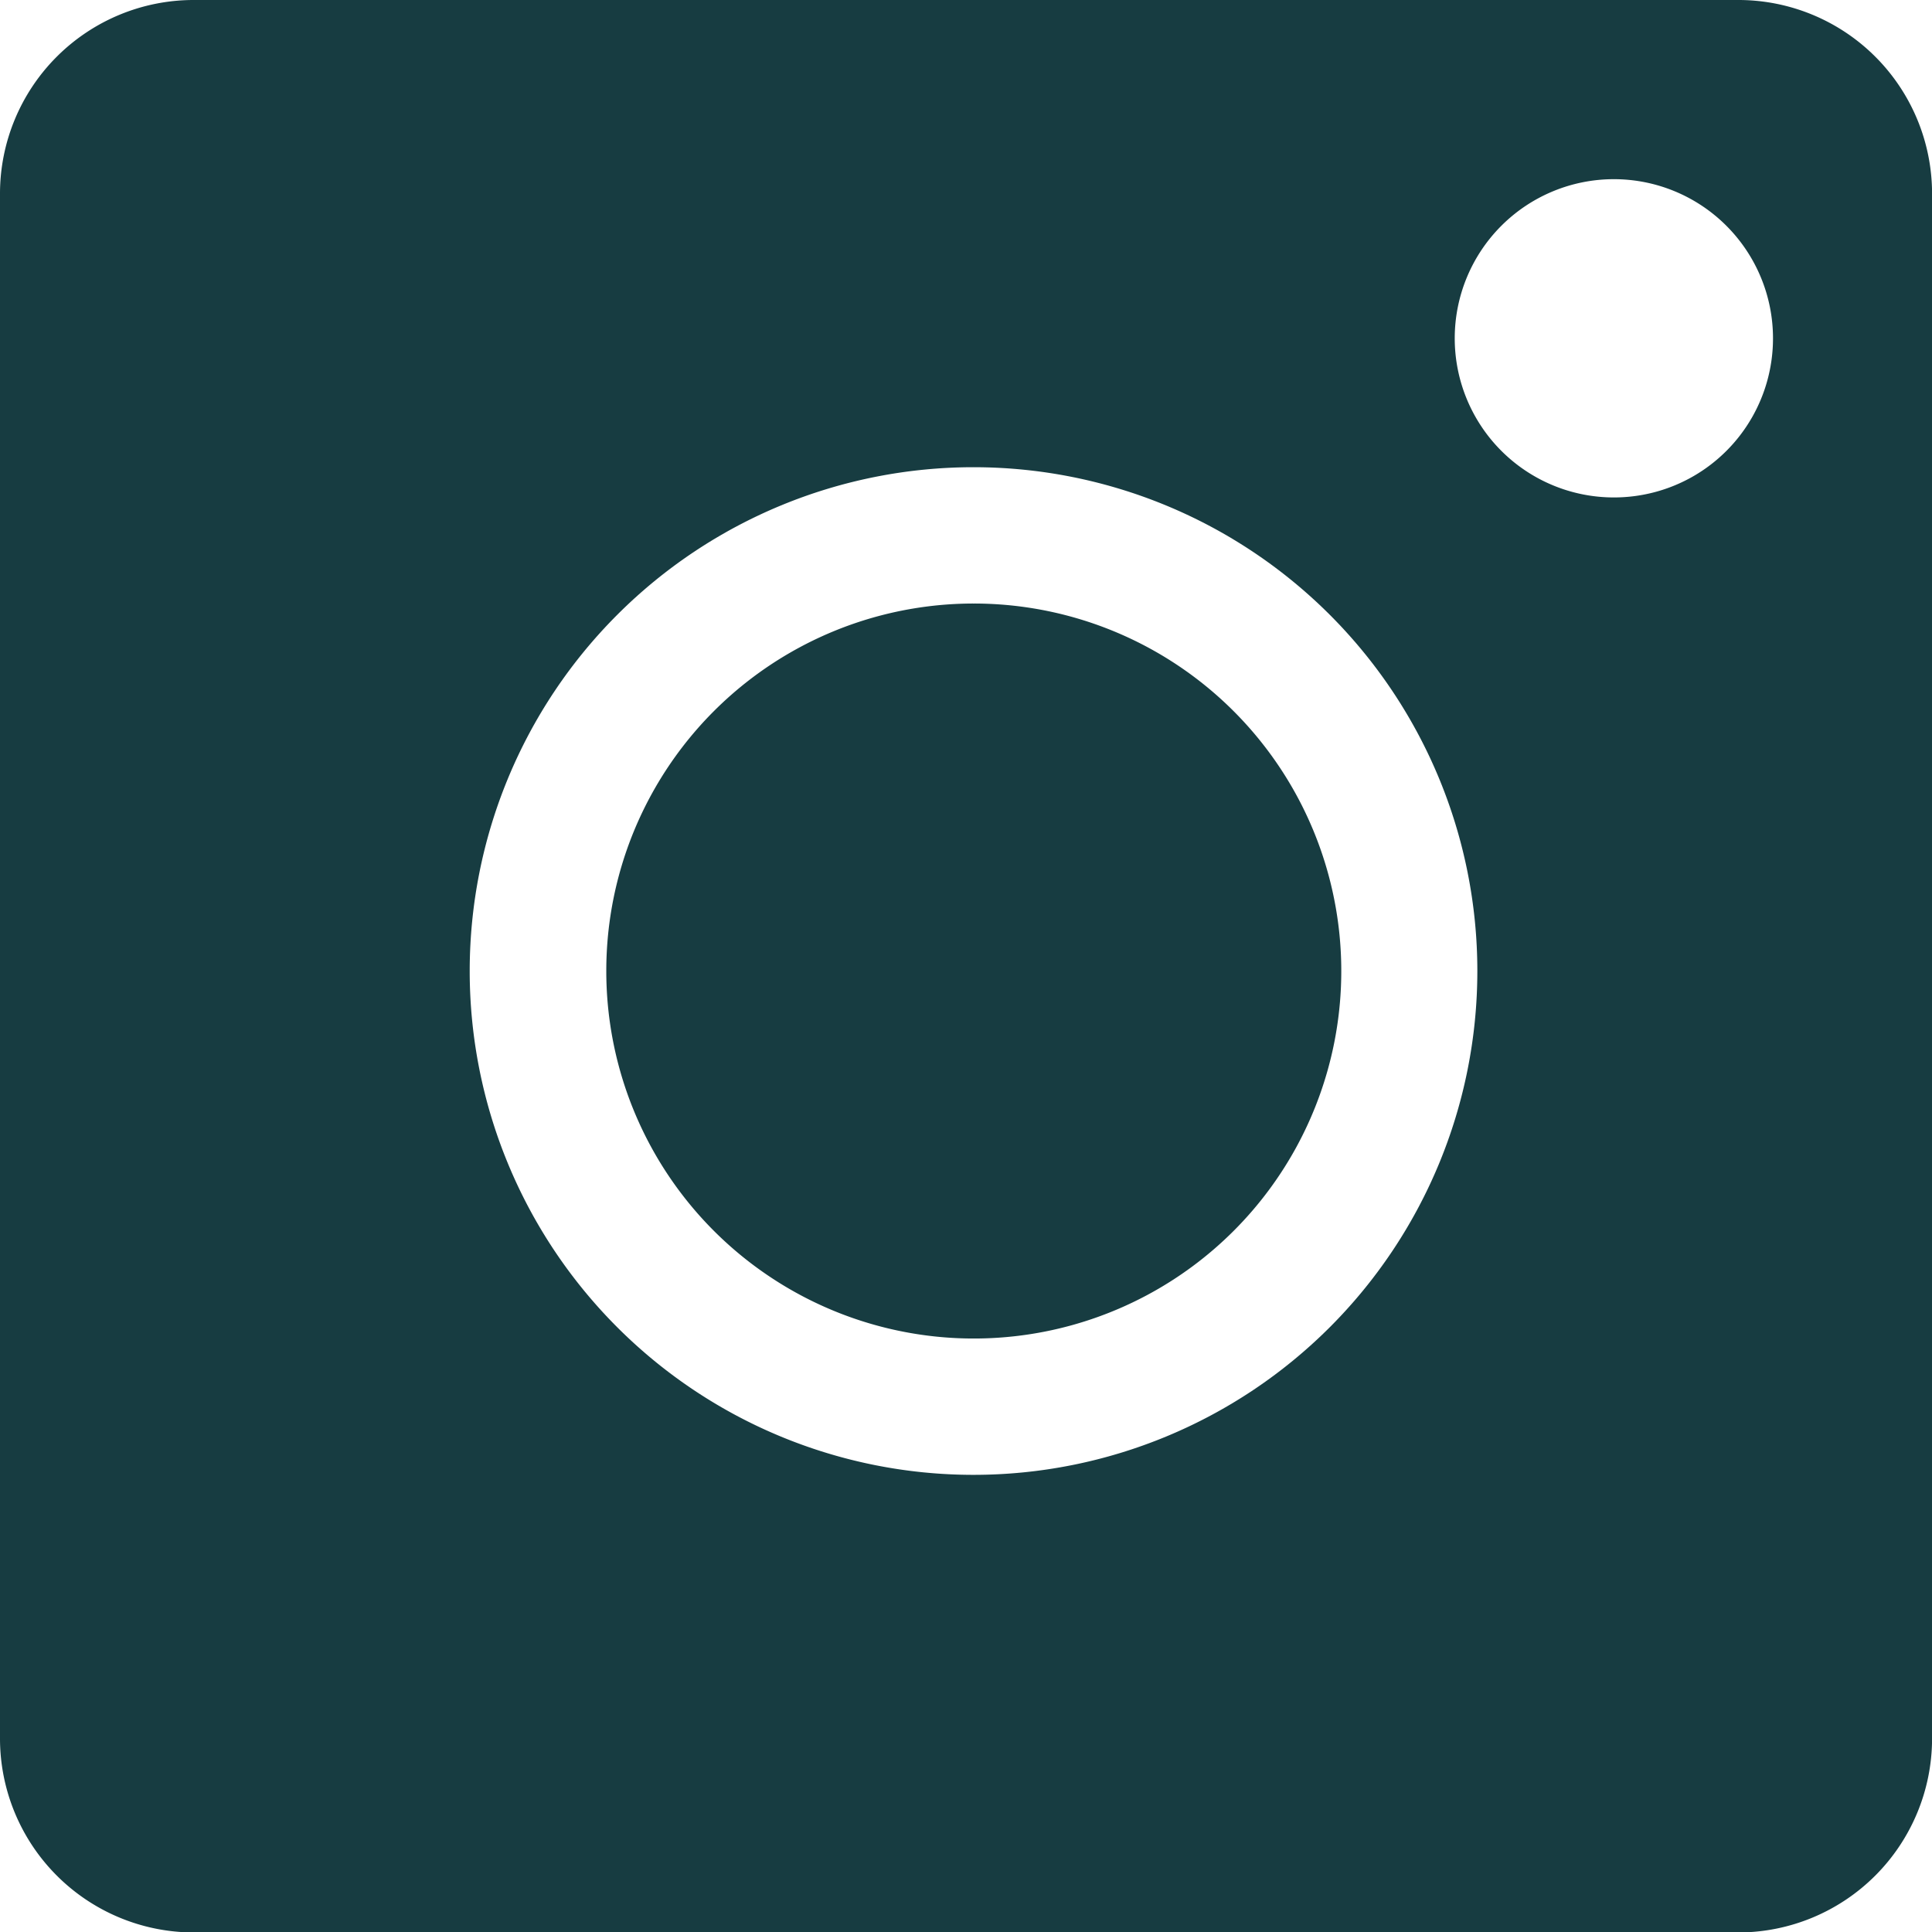
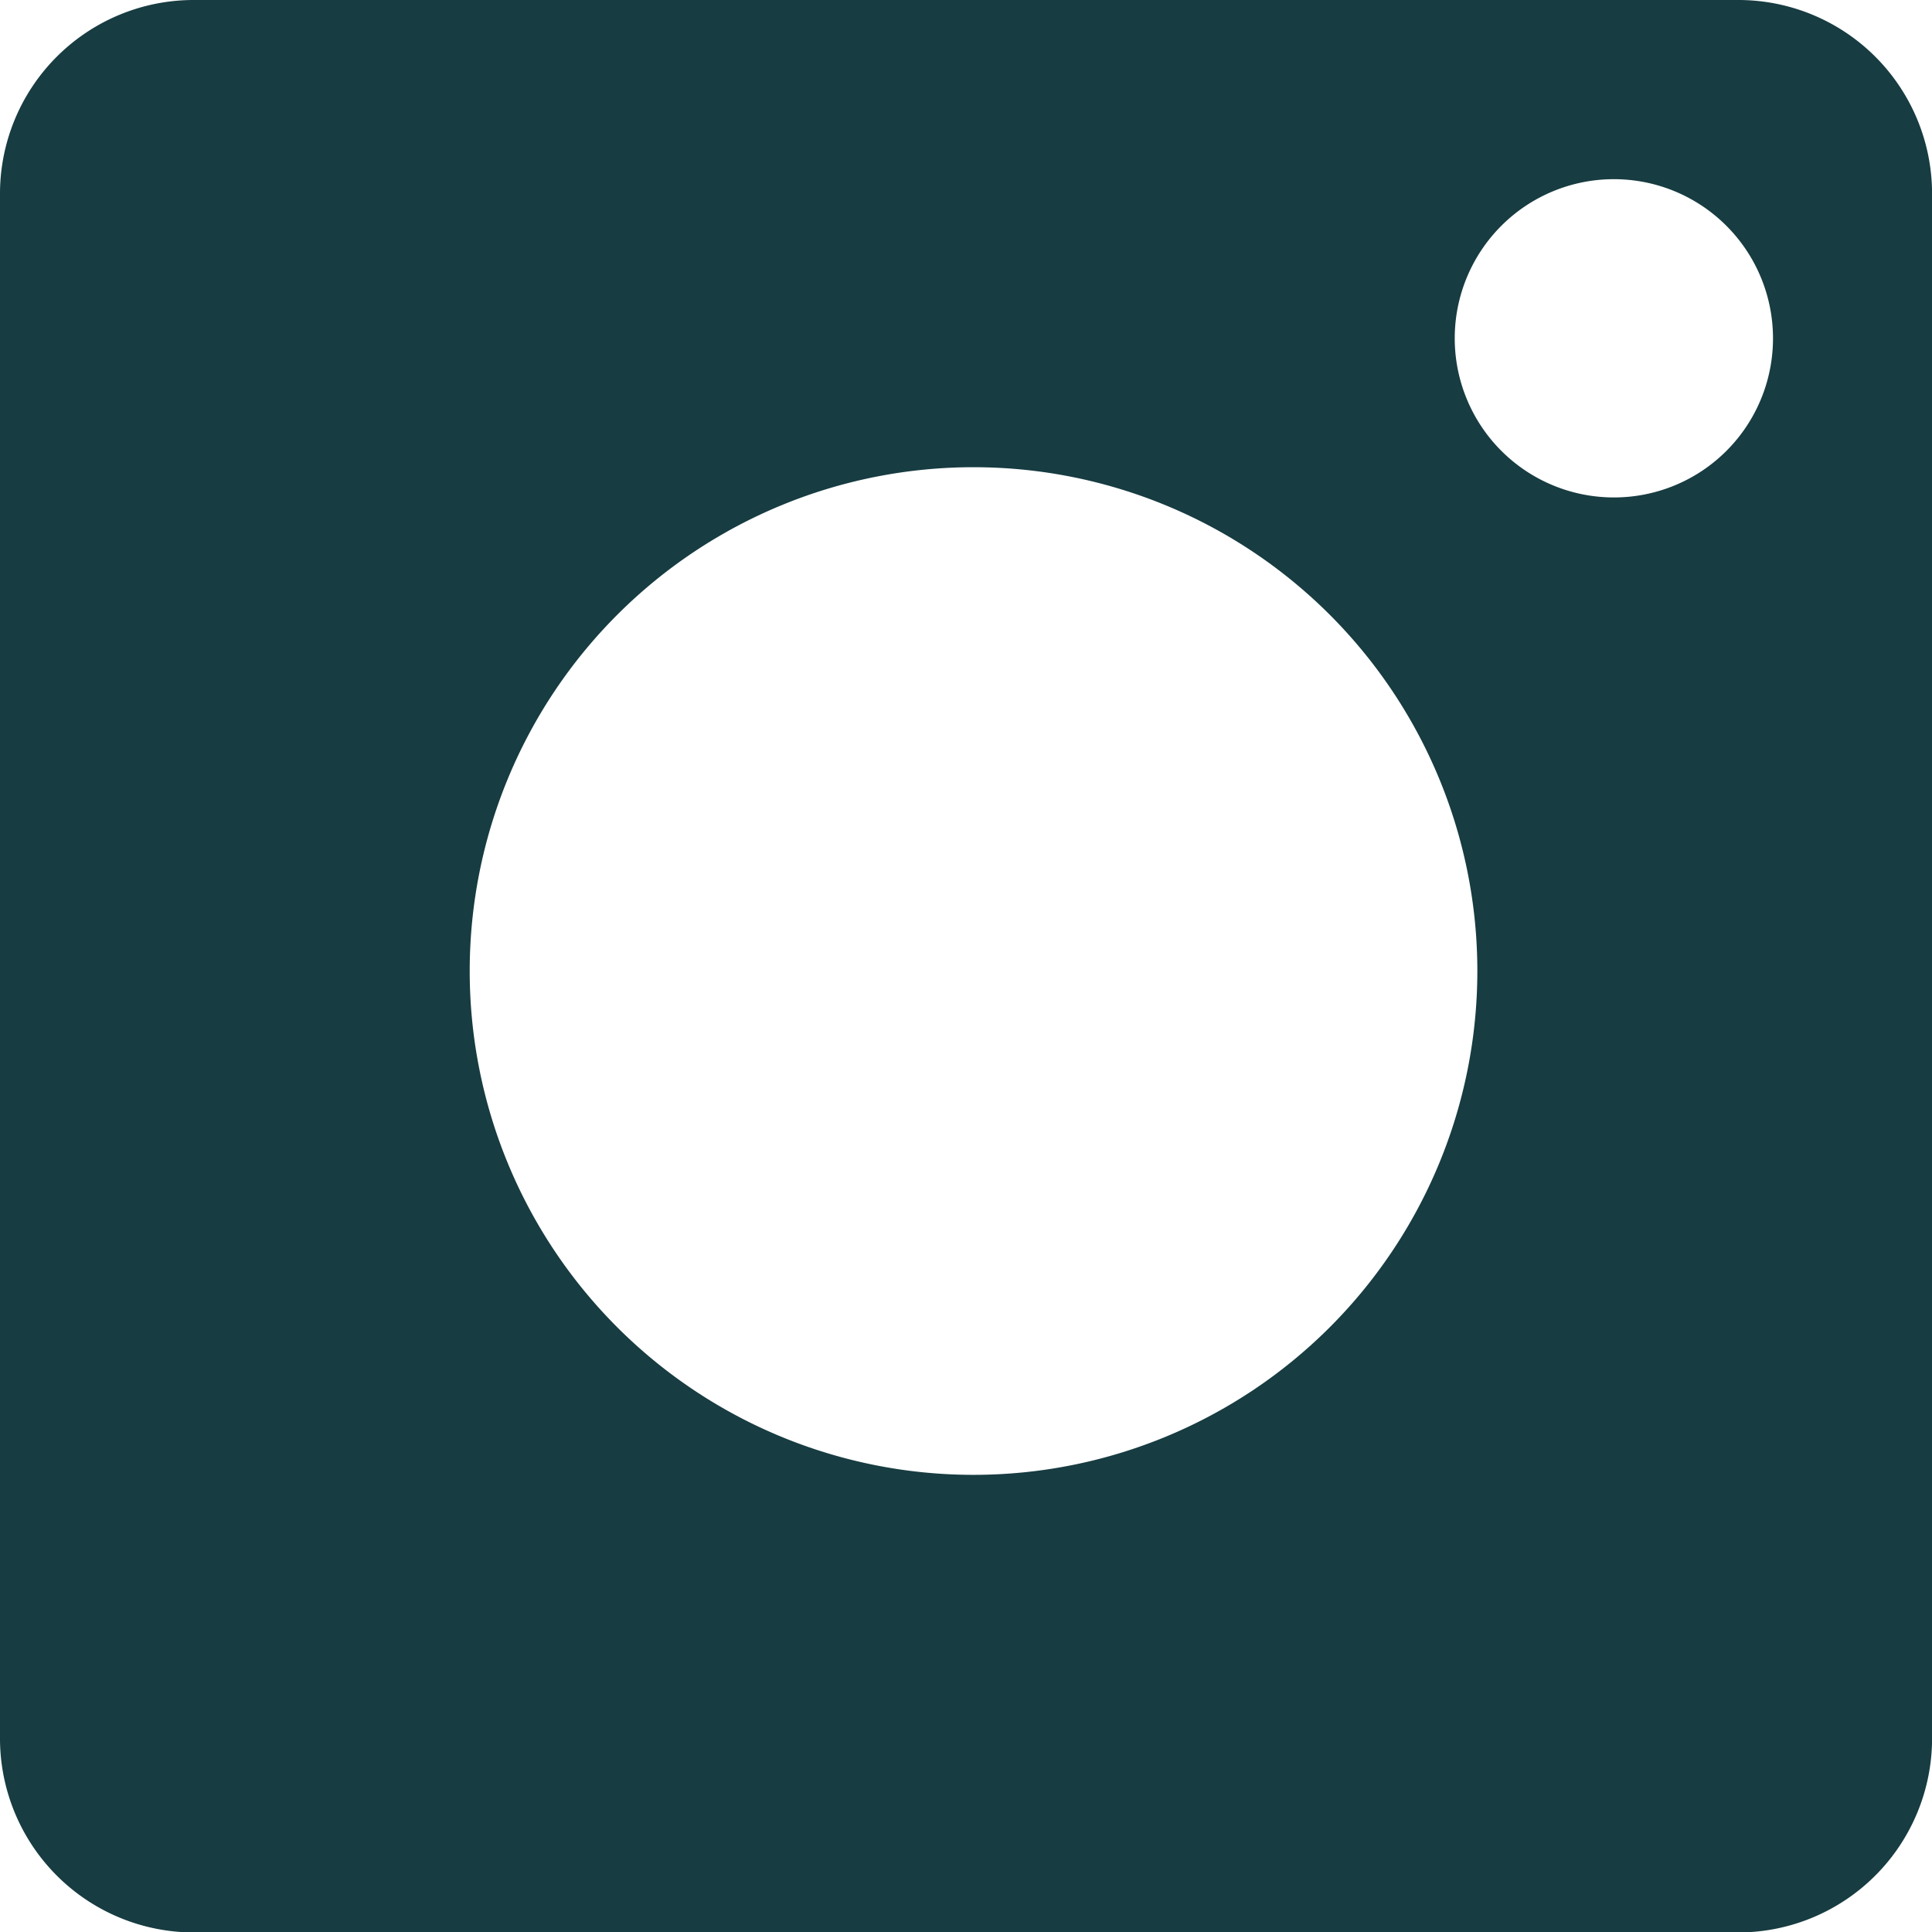
<svg xmlns="http://www.w3.org/2000/svg" width="29.393" height="29.396" viewBox="0 0 29.393 29.396">
  <g id="Gruppe_196" data-name="Gruppe 196" transform="translate(-42.159 -0.045)">
    <g id="Gruppe_184" data-name="Gruppe 184" transform="translate(51.381 9.227)">
-       <path id="Pfad_18034" data-name="Pfad 18034" d="M3.3,0a5.591,5.591,0,1,1-5.59,5.59A5.589,5.589,0,0,1,3.3,0" transform="translate(2.292)" fill="#173C41" />
-     </g>
+       </g>
    <g id="Gruppe_185" data-name="Gruppe 185" transform="translate(42.159 0.045)">
      <path id="Pfad_18035" data-name="Pfad 18035" d="M15.608,0H-7.908a2.947,2.947,0,0,0-2.939,2.939V26.455A2.952,2.952,0,0,0-7.908,29.4H15.608a2.952,2.952,0,0,0,2.939-2.941V2.939A2.947,2.947,0,0,0,15.608,0M3.964,22.438a7.665,7.665,0,1,1,7.665-7.665,7.666,7.666,0,0,1-7.665,7.665m9.741-14.87a2.421,2.421,0,1,1,2.422-2.422,2.419,2.419,0,0,1-2.422,2.422" transform="translate(10.847)" fill="#173C41" />
    </g>
  </g>
</svg>